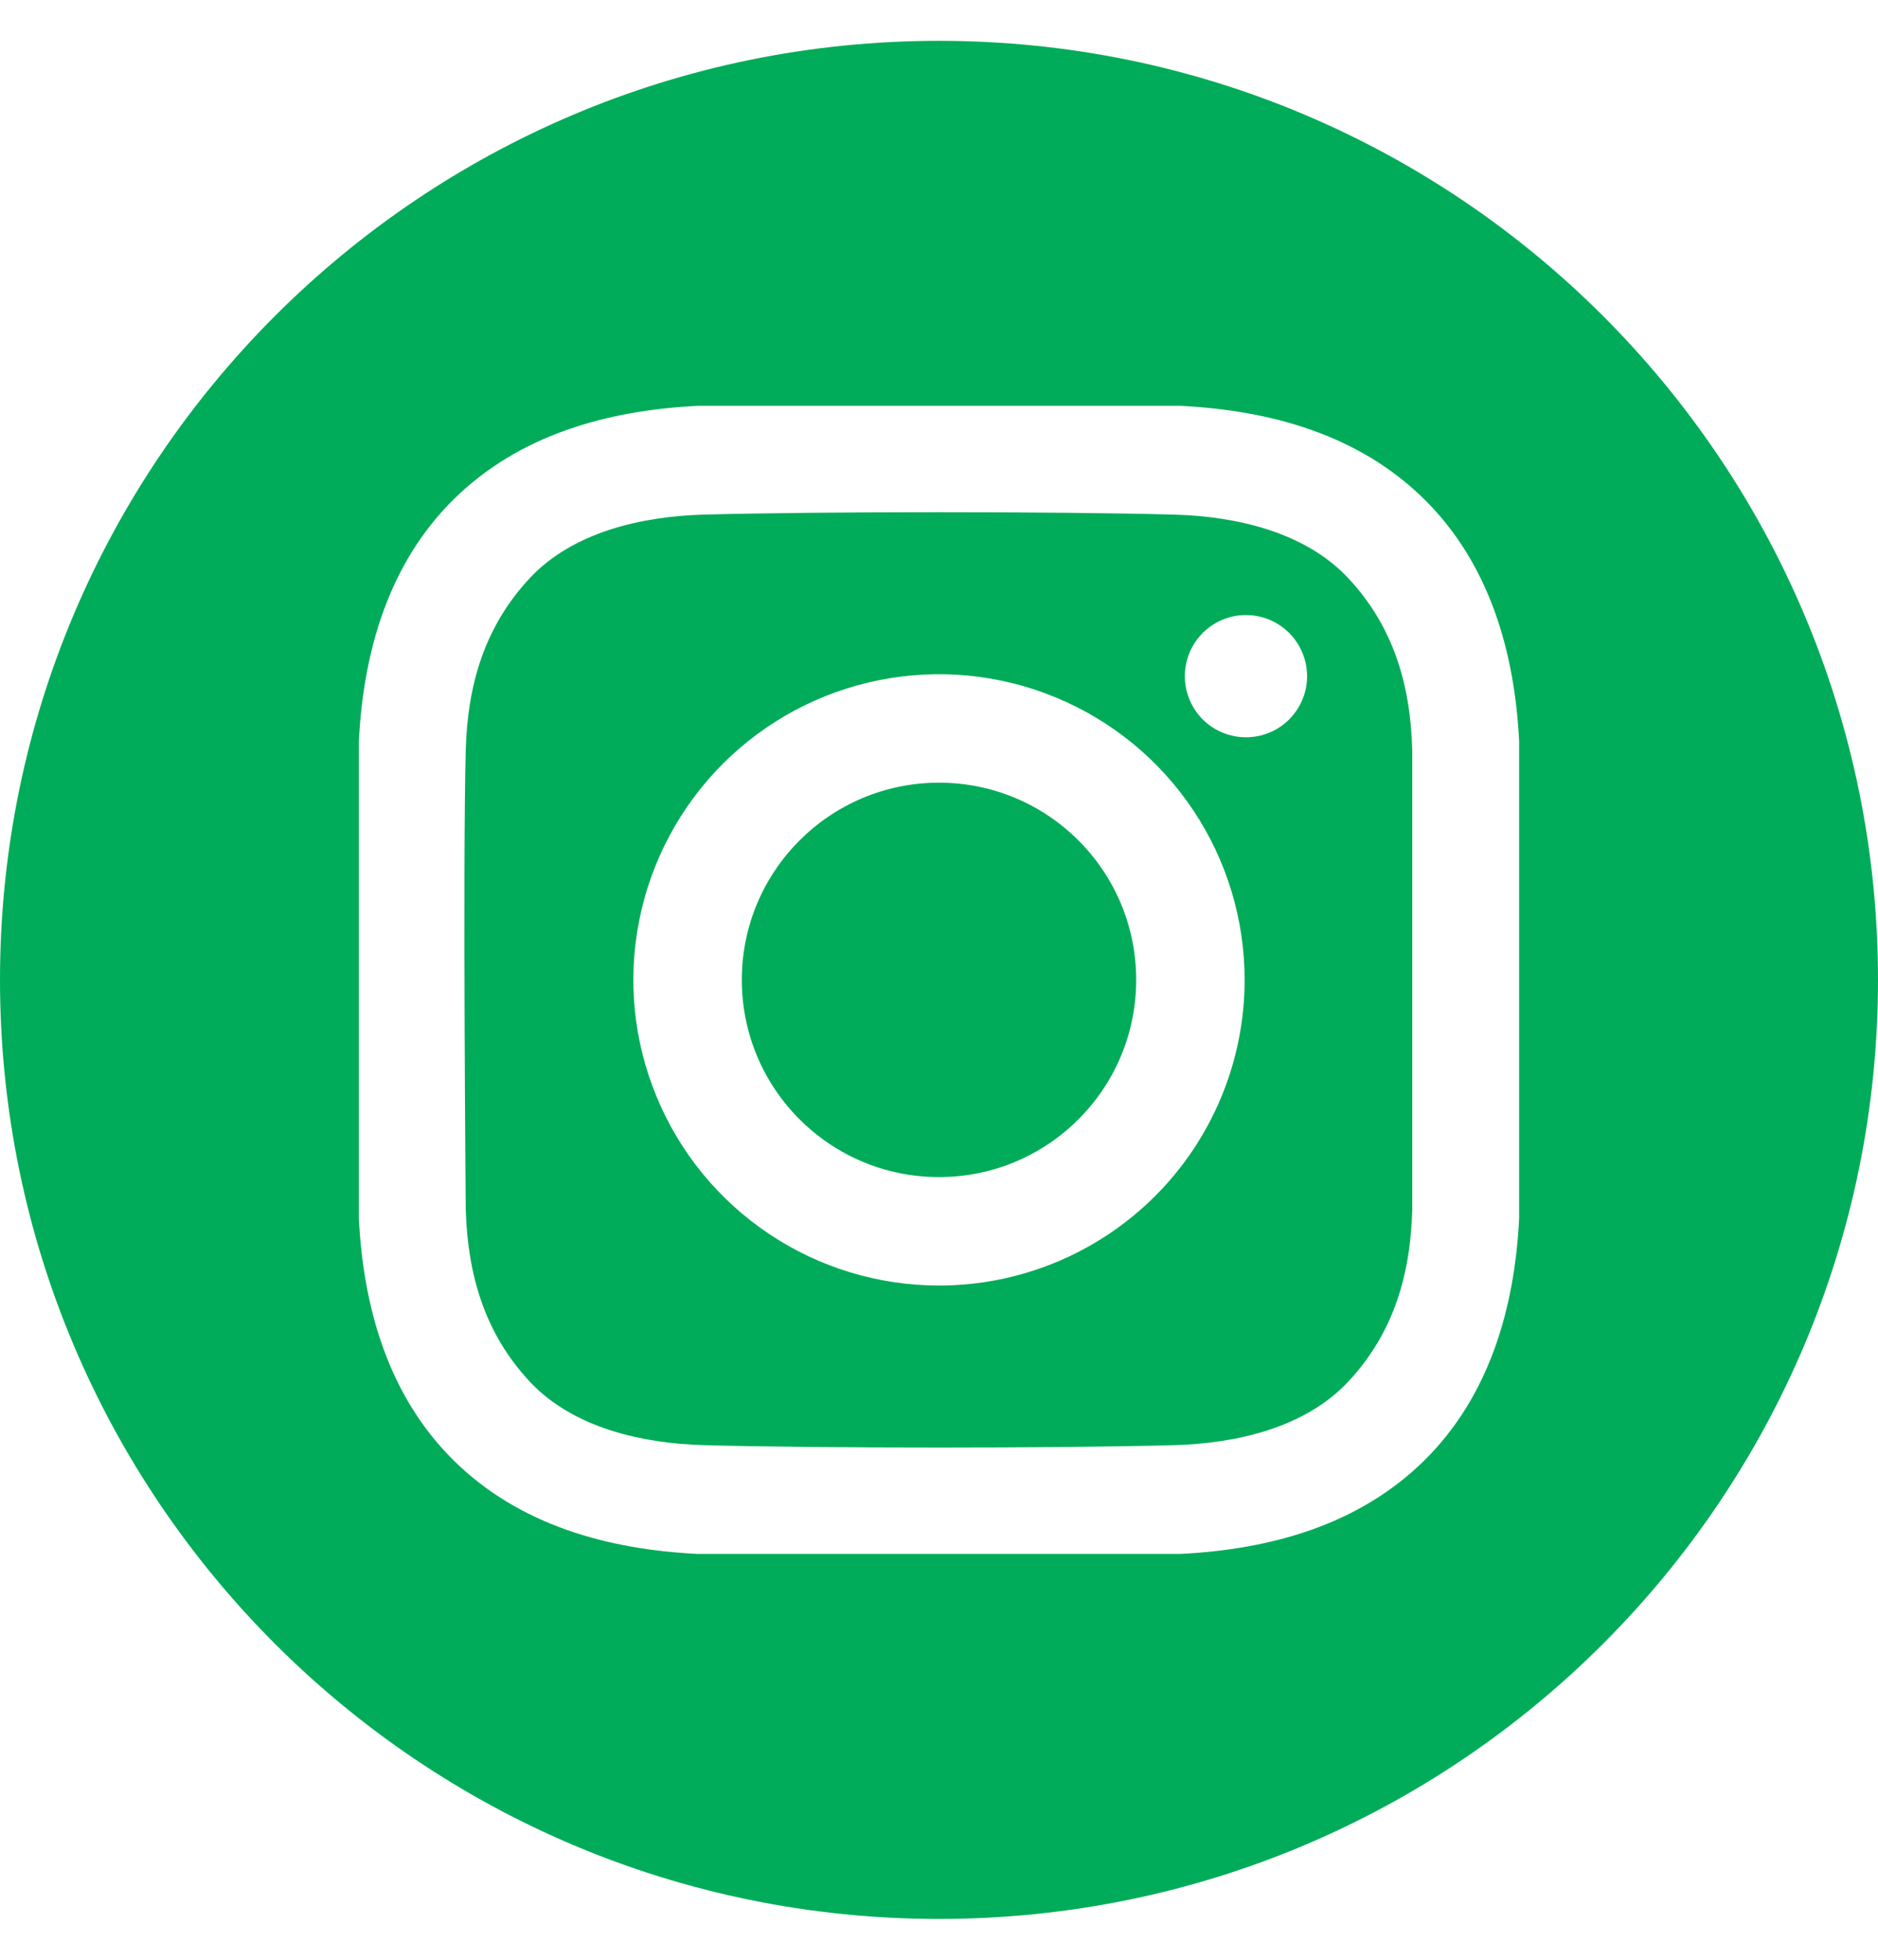
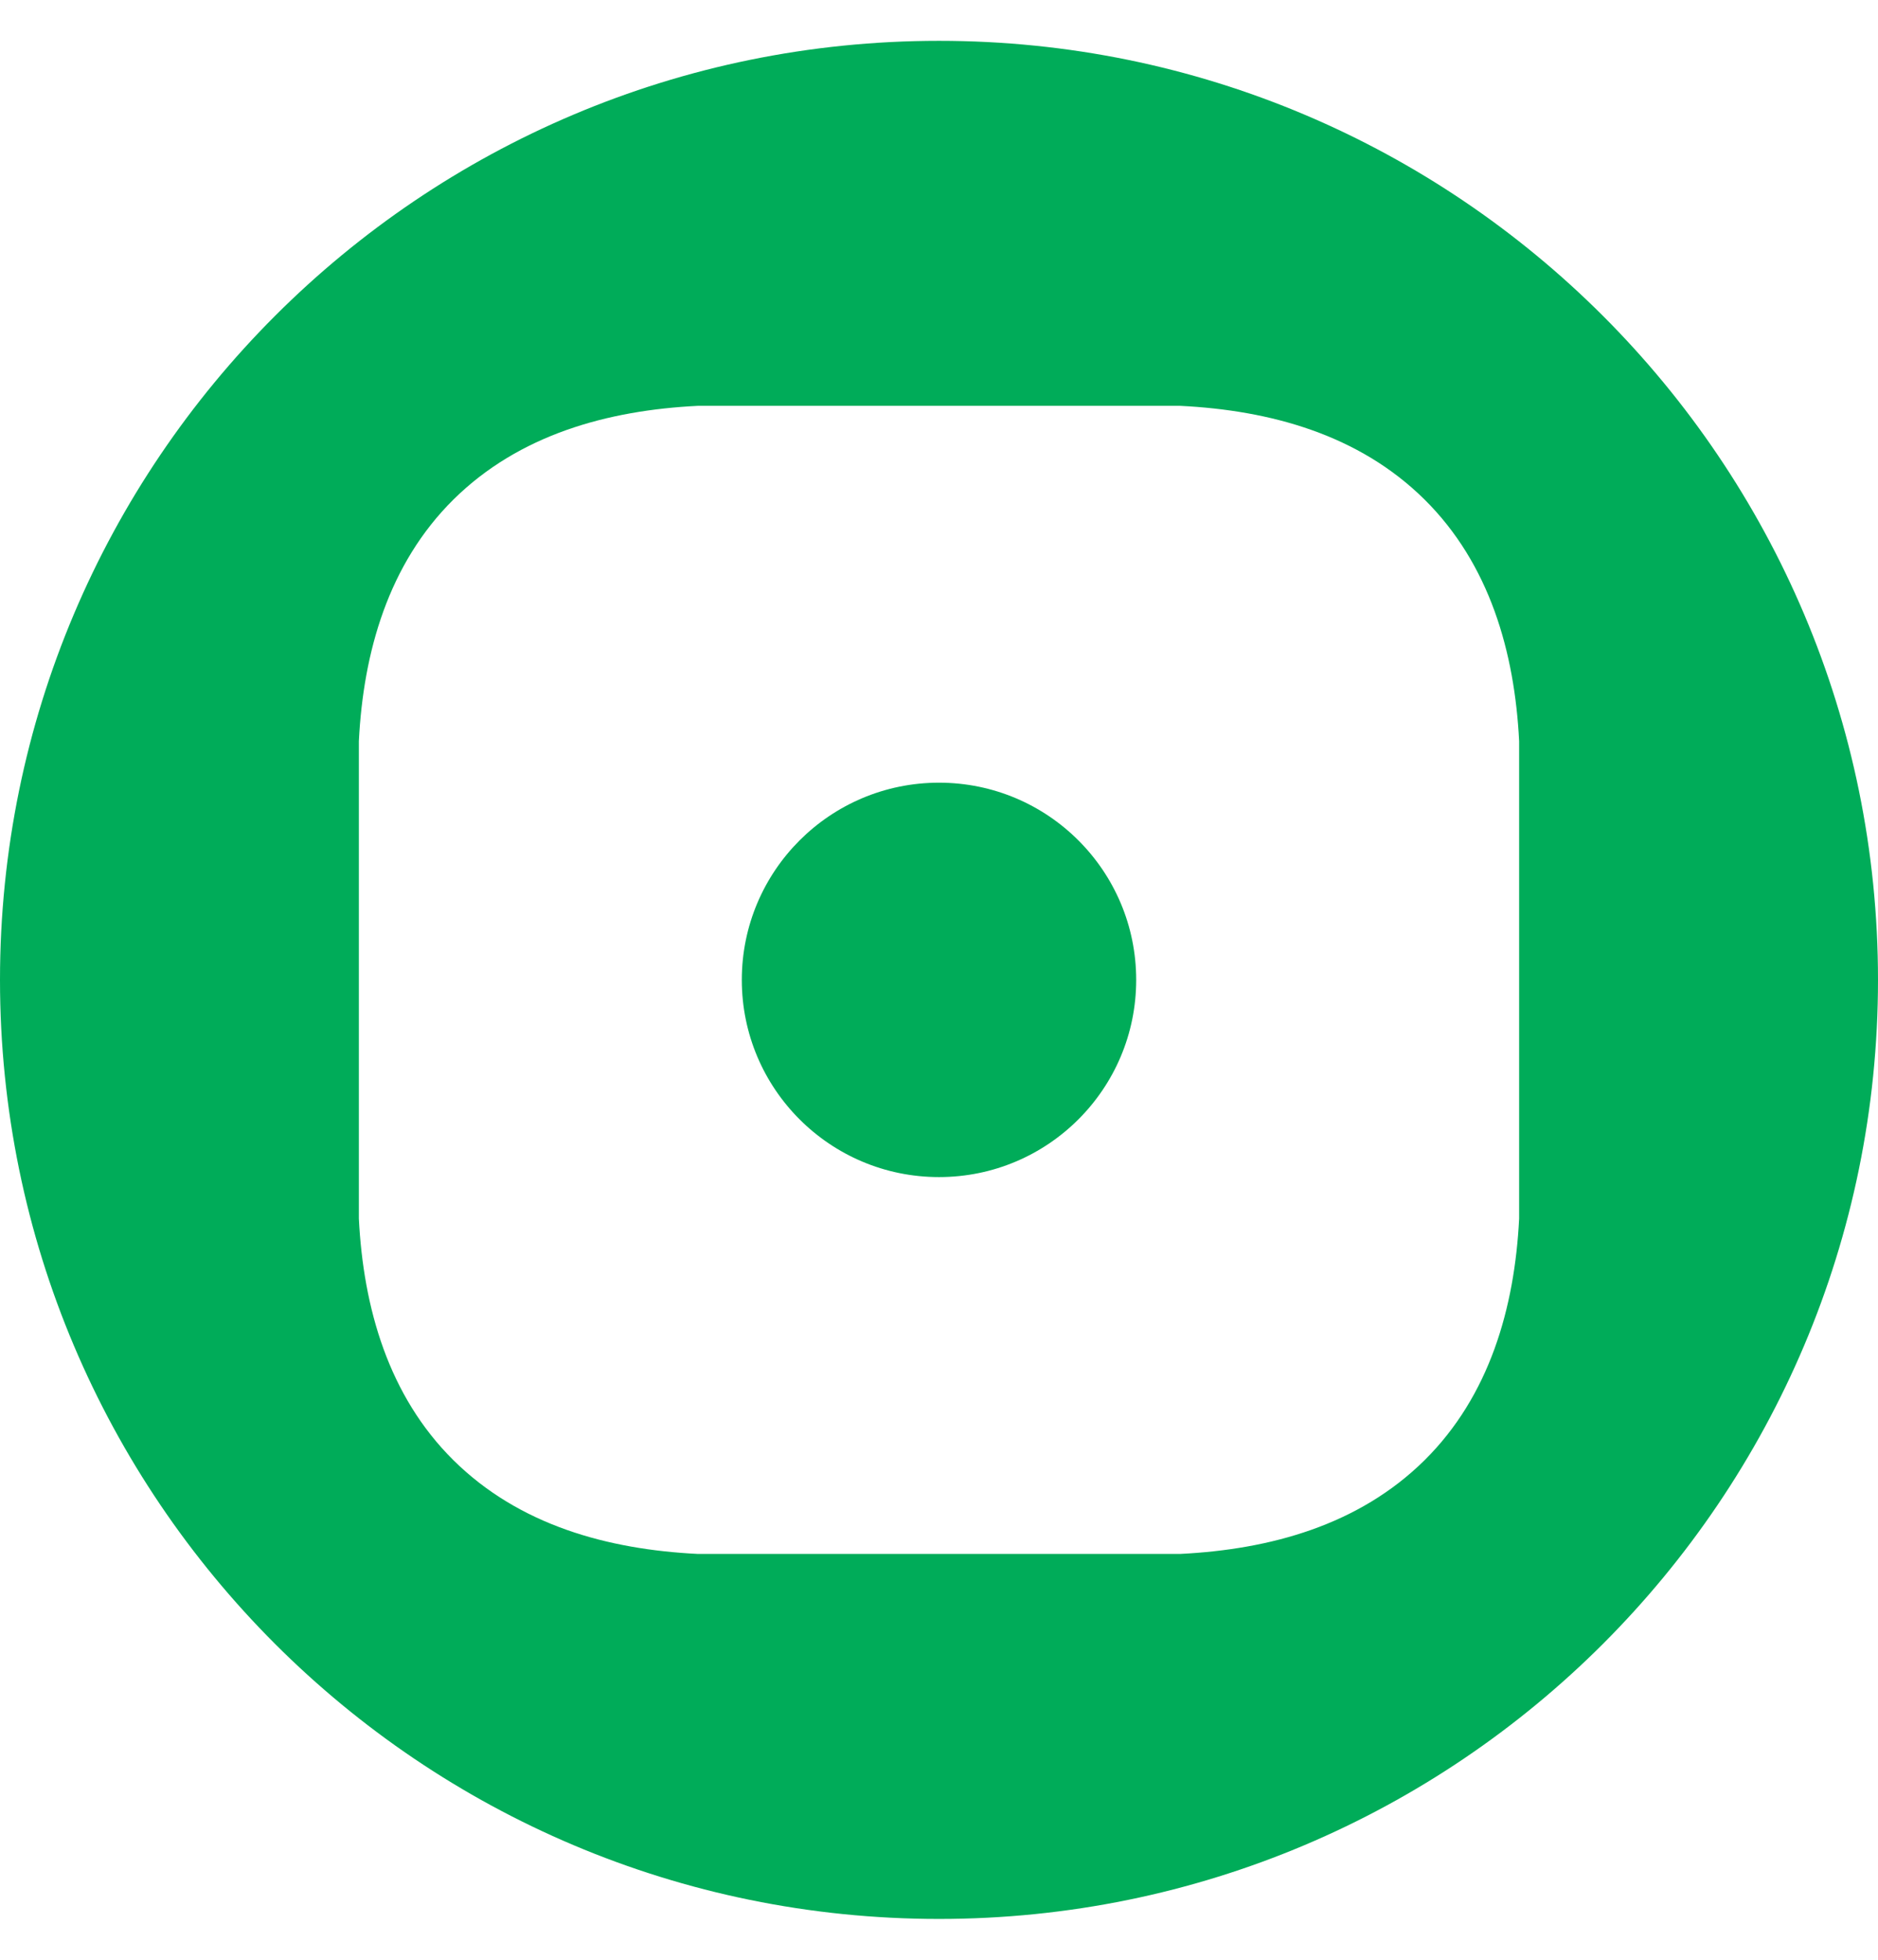
<svg xmlns="http://www.w3.org/2000/svg" width="23" height="24" viewBox="0 0 23 24" fill="none">
  <path d="M11.5 14.415C12.834 14.415 13.915 13.334 13.915 12C13.915 10.666 12.834 9.585 11.5 9.585C10.166 9.585 9.085 10.666 9.085 12C9.085 13.334 10.166 14.415 11.5 14.415Z" fill="#00AC59" />
  <path d="M11.5 0.5C5.149 0.5 0 5.649 0 12C0 18.351 5.149 23.5 11.5 23.5C17.851 23.5 23 18.351 23 12C23 5.649 17.851 0.5 11.5 0.5ZM18.605 14.923C18.55 16.016 18.243 17.094 17.446 17.883C16.641 18.678 15.558 18.975 14.454 19.03H8.546C7.442 18.975 6.359 18.679 5.554 17.883C4.757 17.094 4.45 16.016 4.395 14.923V9.077C4.45 7.984 4.757 6.906 5.554 6.117C6.359 5.322 7.442 5.025 8.546 4.97H14.454C15.558 5.025 16.641 5.321 17.446 6.117C18.243 6.906 18.55 7.984 18.605 9.077L18.605 14.923Z" fill="#00AC59" />
-   <path d="M14.38 6.302C12.94 6.263 10.06 6.263 8.621 6.302C7.872 6.323 7.023 6.509 6.489 7.079C5.935 7.672 5.725 8.387 5.704 9.188C5.667 10.594 5.704 14.812 5.704 14.812C5.728 15.612 5.935 16.328 6.489 16.921C7.023 17.491 7.872 17.677 8.621 17.698C10.06 17.737 12.94 17.737 14.38 17.698C15.129 17.677 15.977 17.491 16.511 16.921C17.066 16.328 17.275 15.613 17.296 14.812V9.188C17.275 8.387 17.066 7.672 16.511 7.079C15.977 6.509 15.128 6.323 14.38 6.302ZM11.5 15.743C10.76 15.743 10.036 15.524 9.42 15.112C8.805 14.701 8.325 14.117 8.042 13.432C7.758 12.748 7.684 11.996 7.829 11.27C7.973 10.544 8.33 9.877 8.853 9.353C9.377 8.83 10.044 8.473 10.77 8.329C11.496 8.184 12.248 8.258 12.932 8.542C13.617 8.825 14.201 9.305 14.612 9.92C15.024 10.536 15.243 11.26 15.243 12C15.243 12.993 14.849 13.945 14.147 14.647C13.445 15.349 12.493 15.743 11.5 15.743ZM15.259 9.029C15.111 9.029 14.966 8.985 14.843 8.903C14.72 8.821 14.624 8.704 14.568 8.567C14.511 8.43 14.496 8.28 14.525 8.135C14.554 7.989 14.625 7.856 14.73 7.751C14.835 7.647 14.968 7.575 15.113 7.546C15.259 7.518 15.409 7.532 15.546 7.589C15.683 7.646 15.8 7.742 15.882 7.865C15.964 7.988 16.008 8.133 16.008 8.281C16.008 8.379 15.989 8.476 15.951 8.567C15.913 8.658 15.858 8.741 15.789 8.81C15.719 8.88 15.637 8.935 15.546 8.972C15.455 9.01 15.357 9.029 15.259 9.029Z" fill="#00AC59" />
</svg>